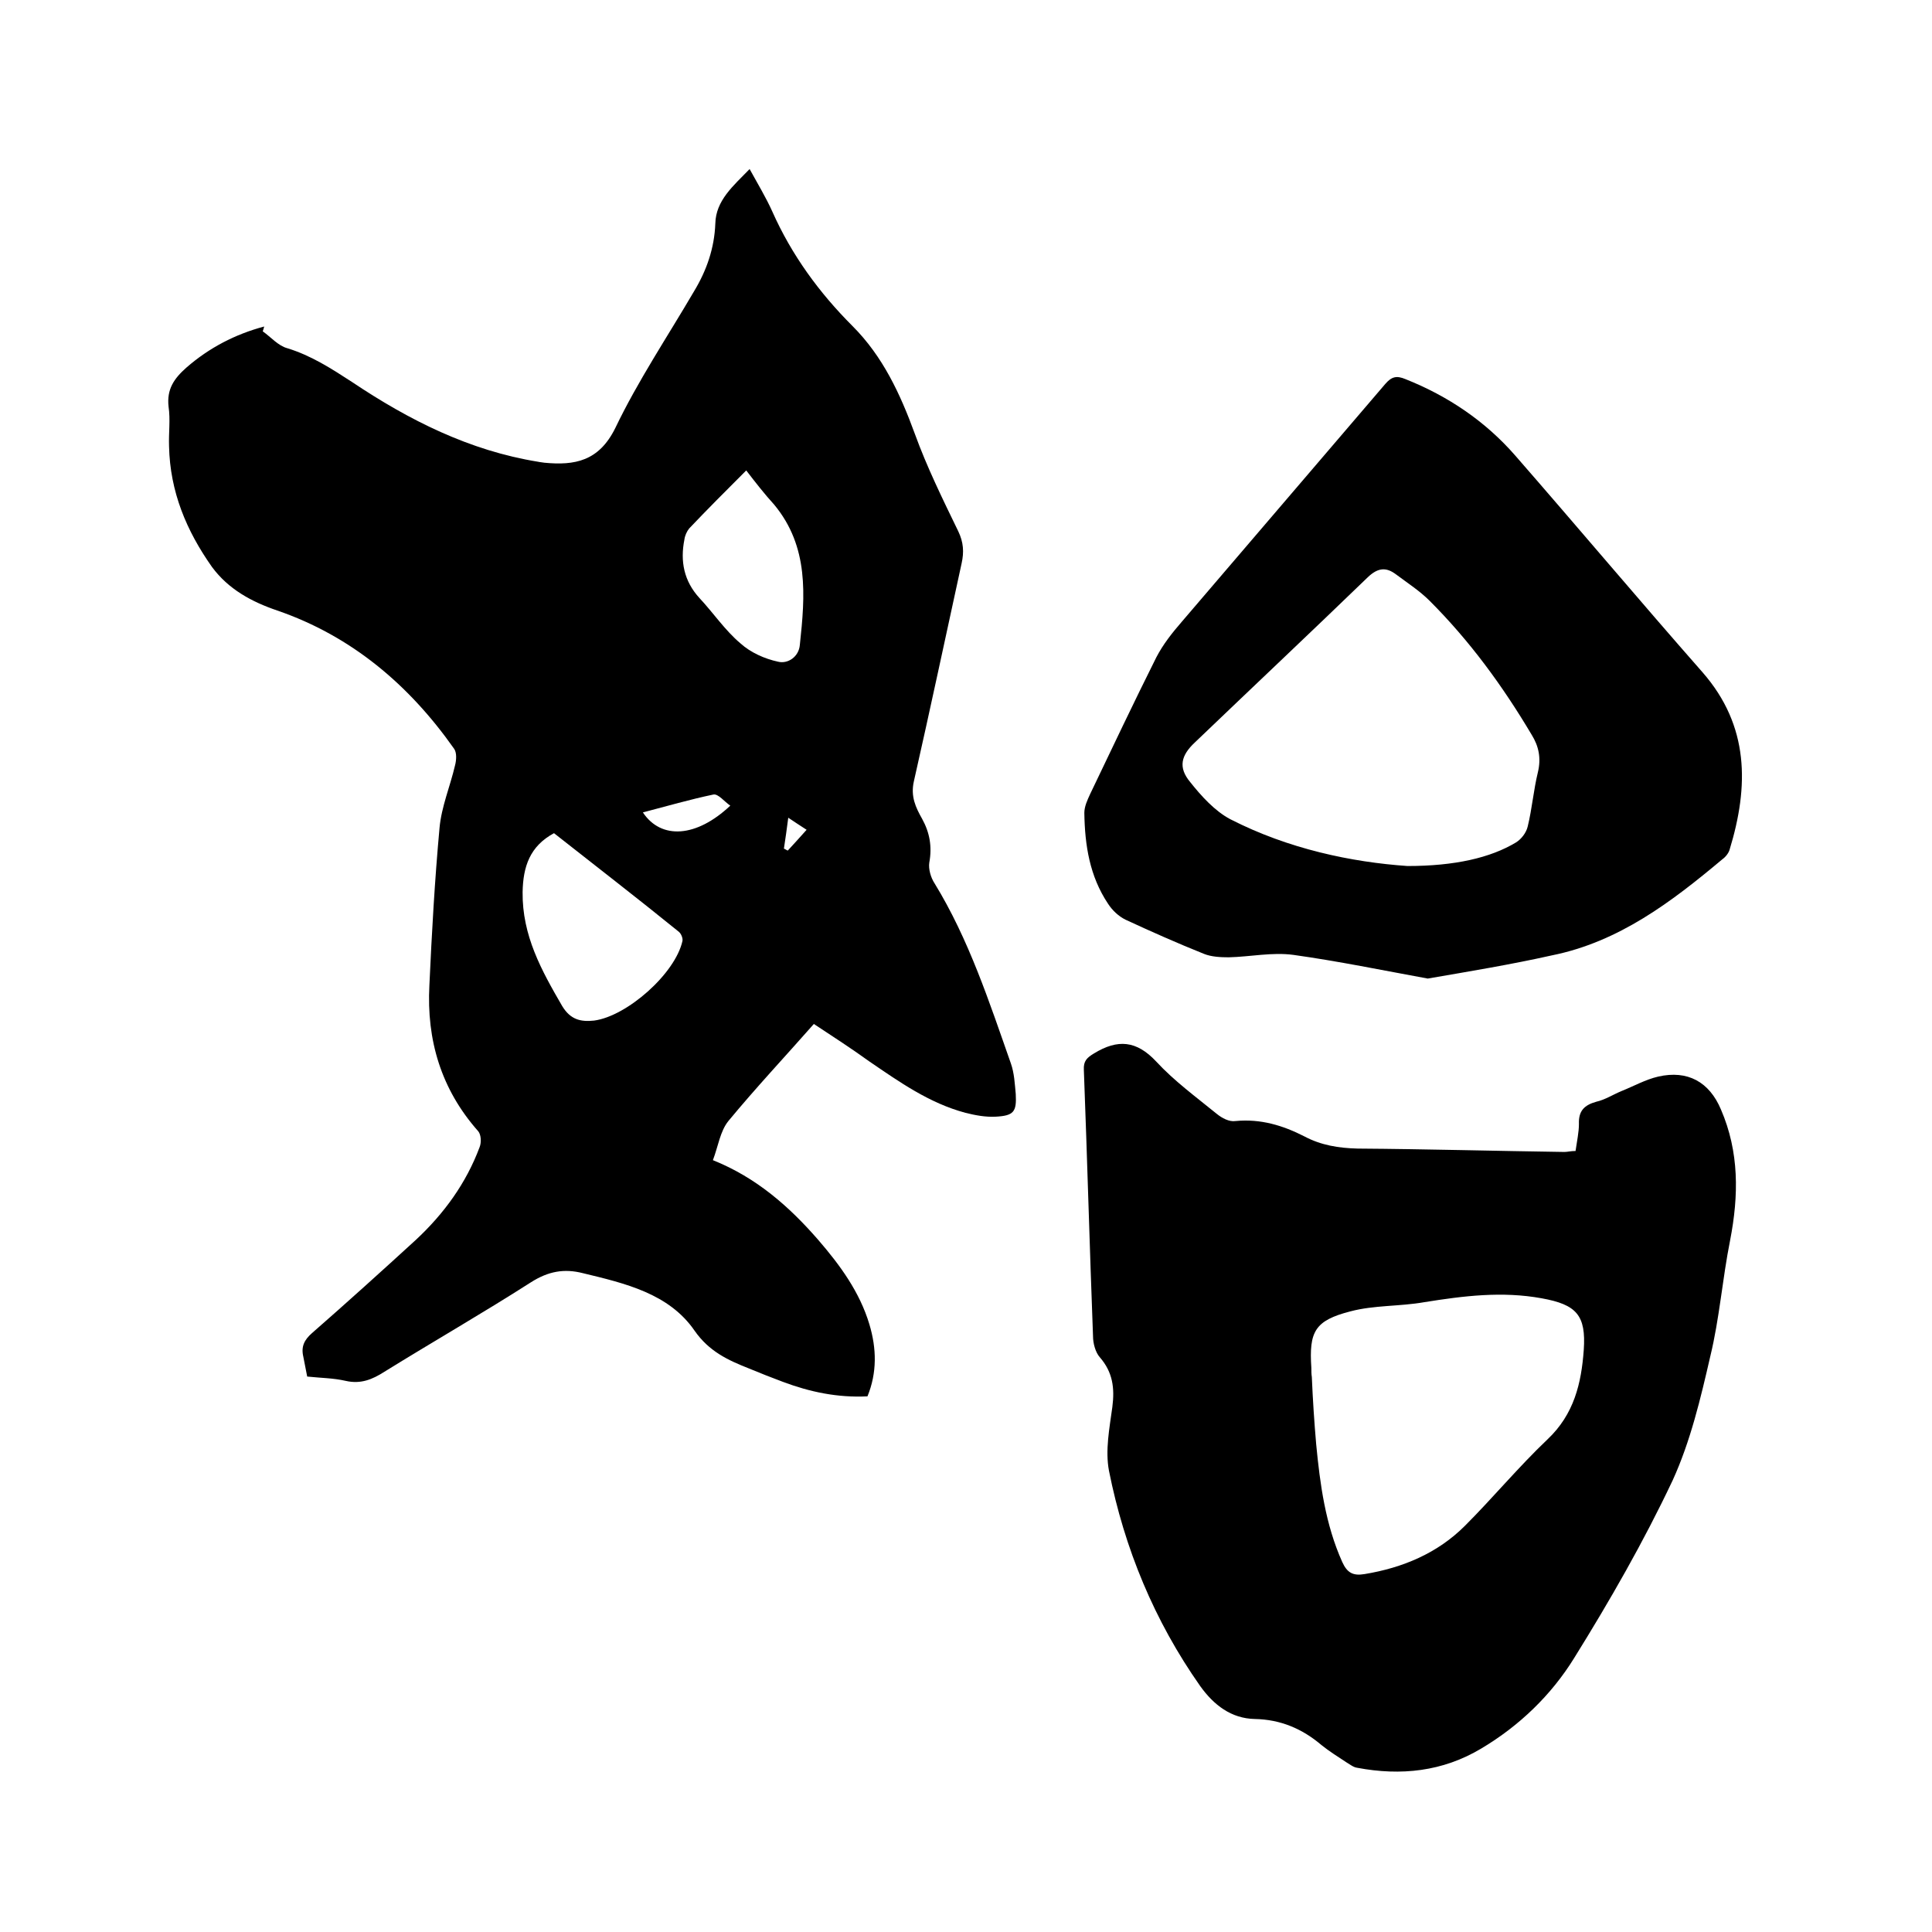
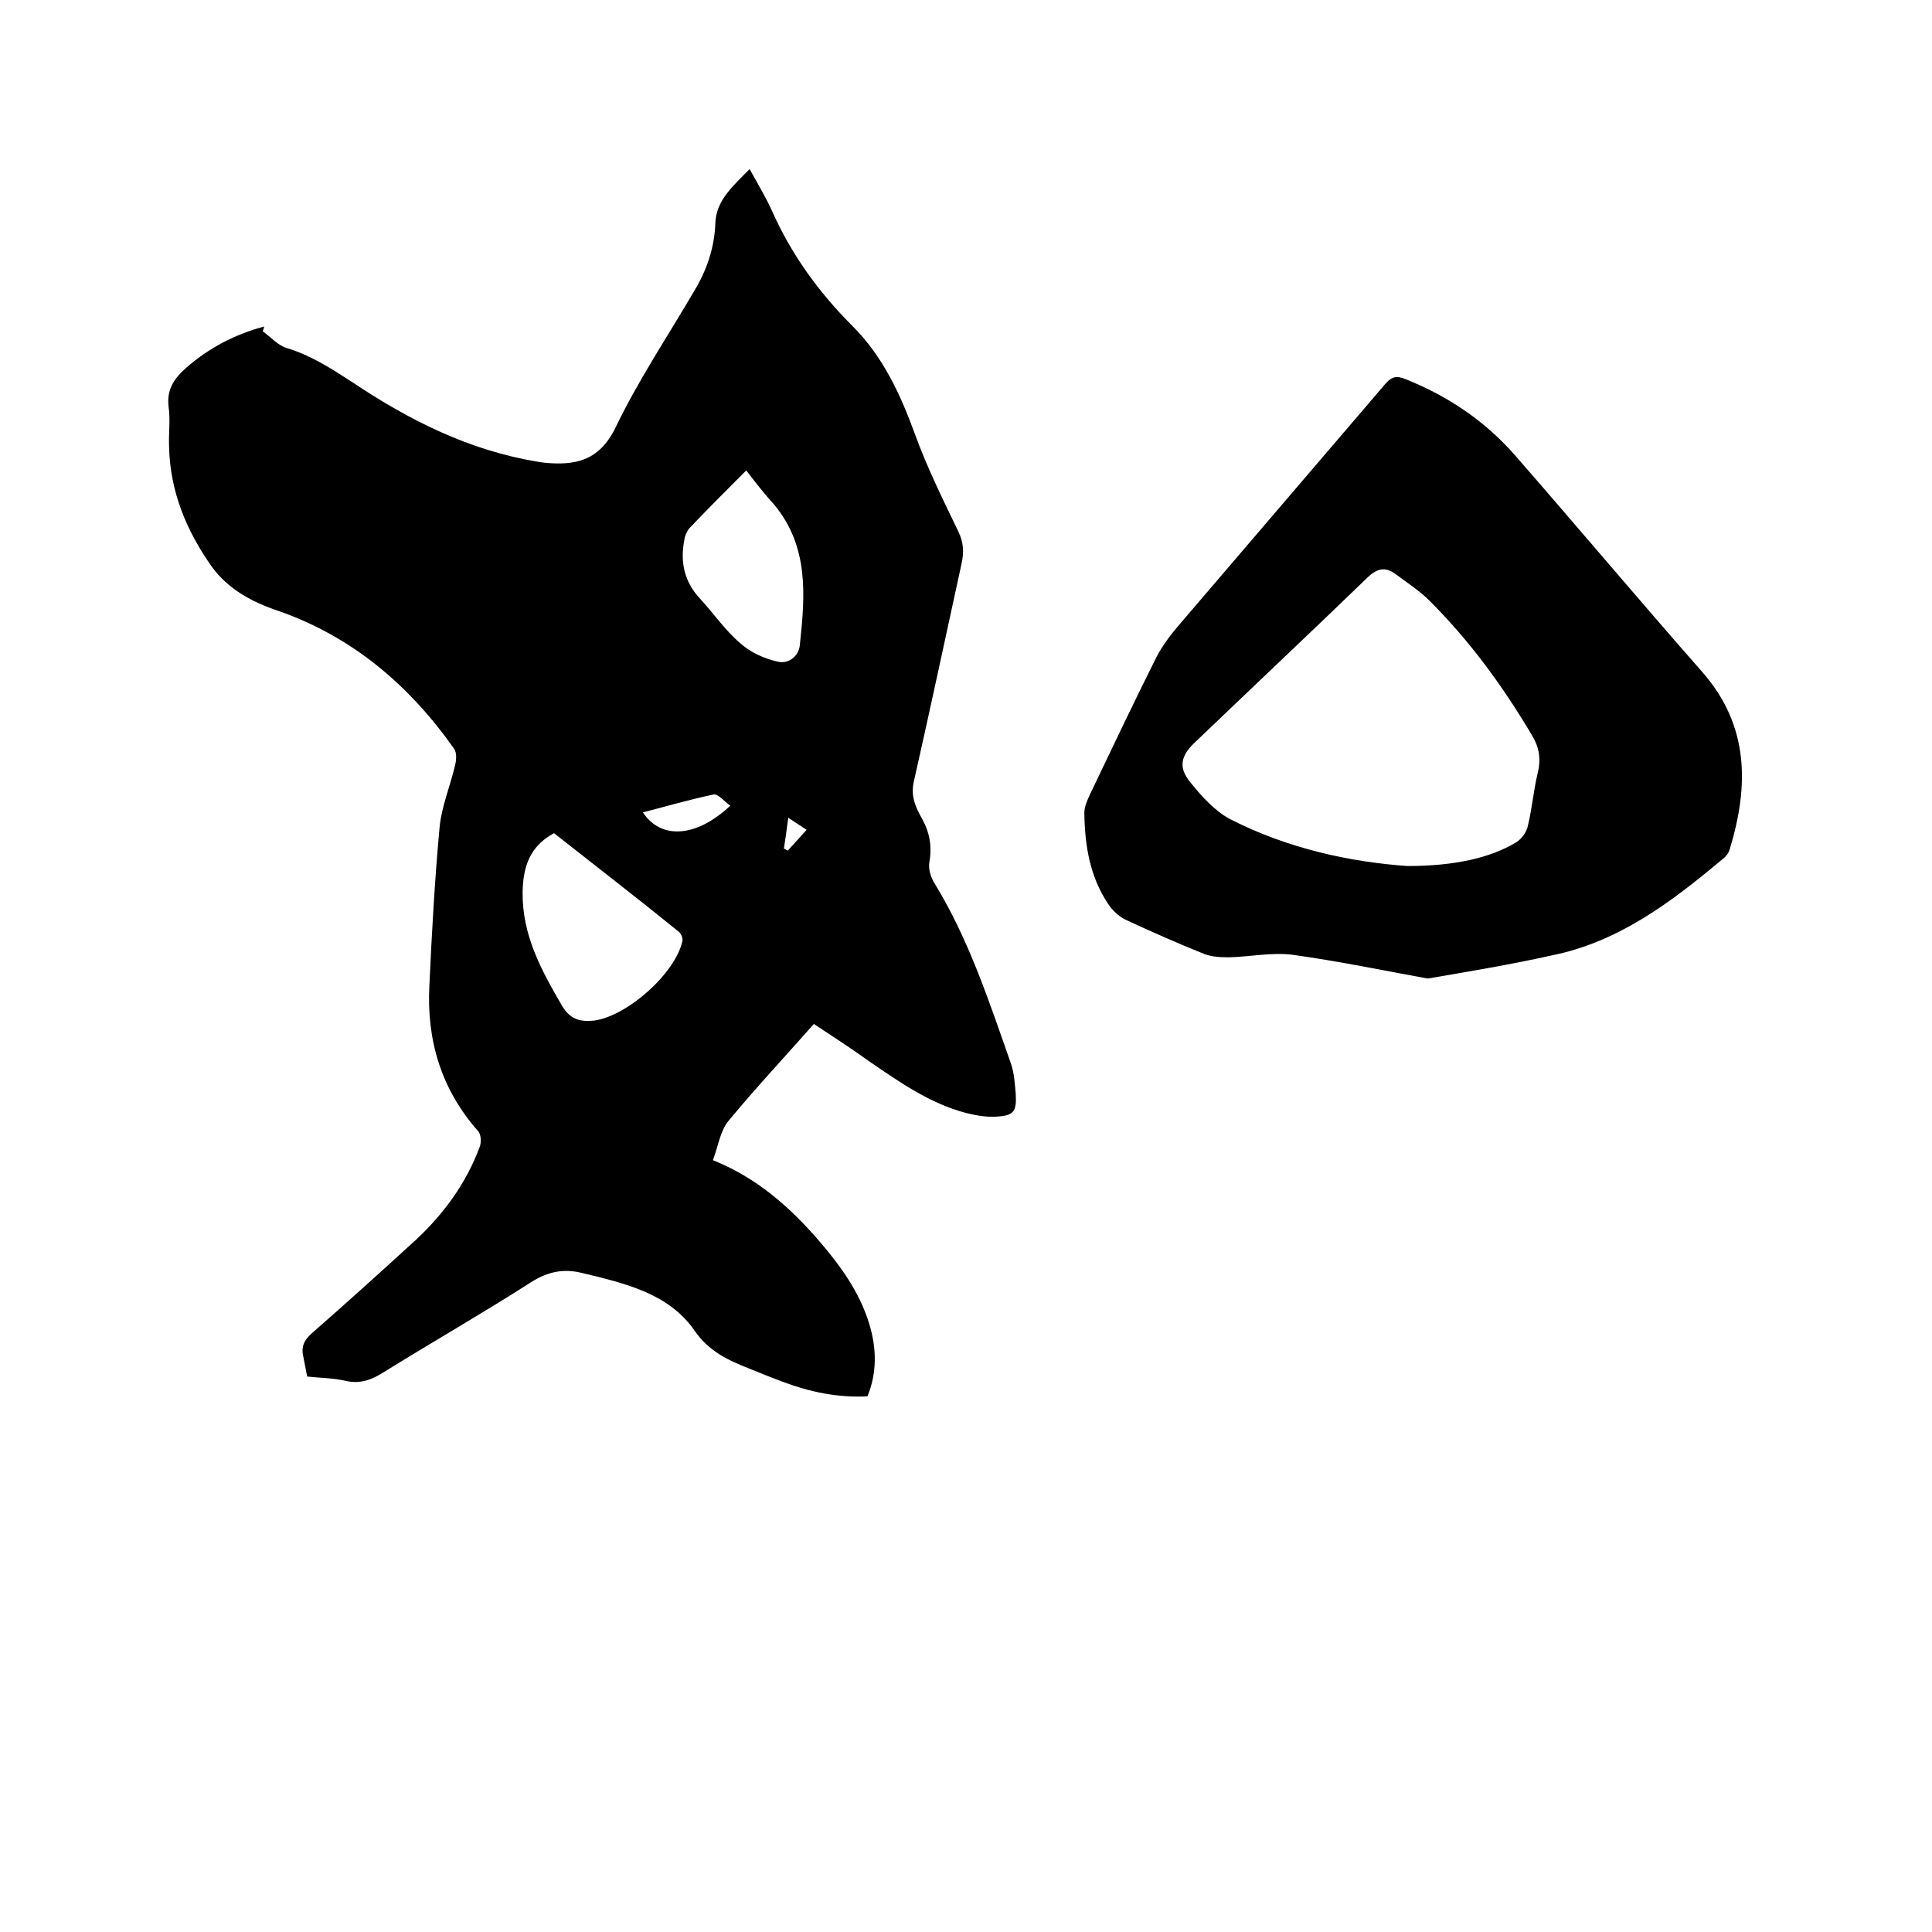
<svg xmlns="http://www.w3.org/2000/svg" enable-background="new 0 0 400 400" viewBox="0 0 400 400">
-   <path d="m54.4 68.6c1.7 1.2 3.2 3 5.1 3.5 4.9 1.5 9.1 4.2 13.4 7 11.8 7.9 24.3 14.2 38.5 16.5.4.1.8.1 1.3.2 6.3.6 11.3-.3 14.7-7.2 4.7-9.8 10.8-18.9 16.3-28.3 2.6-4.3 4.2-8.9 4.4-14 .1-4.8 3.7-7.8 7.1-11.3 1.7 3.1 3.4 5.9 4.7 8.8 4 9 9.7 16.8 16.6 23.7 6.3 6.3 9.9 14.1 12.9 22.3 2.5 6.9 5.8 13.6 9 20.2 1.1 2.3 1.2 4.3.7 6.6-3.3 15.1-6.5 30.2-9.9 45.2-.7 3.1.4 5.4 1.7 7.7 1.6 2.9 2.1 5.8 1.5 9.1-.2 1.3.3 3.1 1.1 4.3 7.1 11.6 11.3 24.5 15.8 37.3.7 2 .8 4.2 1 6.3.2 3.7-.4 4.5-4.2 4.7-2.1.1-4.2-.3-6.2-.8-7.5-2-13.7-6.4-20-10.7-3.6-2.6-7.3-5-11.4-7.7-5.9 6.7-12 13.2-17.7 20.1-1.7 2.1-2.1 5.2-3.2 8.1 9 3.6 15.8 9.6 21.8 16.5 4.5 5.2 8.6 10.8 10.6 17.5 1.5 5 1.6 10-.4 14.9-6.2.3-11.9-.9-17.5-3-2.4-.9-4.7-1.8-7.1-2.8-4.3-1.7-8.2-3.5-11.2-7.8-5.3-7.7-14.4-9.8-23.1-11.9-3.9-1-7.2-.4-10.8 1.9-10 6.4-20.3 12.3-30.3 18.5-2.5 1.6-4.9 2.6-8 1.9-2.6-.6-5.2-.6-8-.9-.3-1.4-.5-2.7-.8-4.1-.5-2.1.2-3.5 1.8-4.9 7.2-6.3 14.4-12.8 21.5-19.3 5.8-5.4 10.4-11.7 13.2-19.2.4-1 .3-2.6-.3-3.3-7.7-8.7-10.7-18.9-10.1-30.2.5-10.9 1.1-21.7 2.1-32.6.4-4.4 2.2-8.6 3.2-12.9.3-1.1.4-2.7-.2-3.5-9.3-13.2-21.2-23.3-36.6-28.6-5.3-1.8-10.1-4.4-13.5-9-5.3-7.5-8.7-15.6-8.9-25-.1-2.8.3-5.5-.1-8.2-.4-3.6 1.1-5.8 3.7-8.1 4.7-4.1 10.1-6.9 16.1-8.5-.1.4-.2.7-.3 1zm60.3 103.9c-5 2.7-6.4 6.9-6.5 12.2-.1 9 3.9 16.2 8.2 23.6 1.7 2.8 3.8 3.3 6.6 3 6.8-.9 16.8-9.7 18.3-16.5.1-.6-.3-1.6-.9-2-8.5-6.9-17.2-13.6-25.7-20.3zm39.8-75.1c-4.3 4.3-8.1 8.1-11.8 12-.5.6-.9 1.5-1 2.3-.9 4.5-.1 8.6 3.1 12.1 2.9 3.1 5.3 6.7 8.5 9.4 2.1 1.9 5 3.2 7.8 3.8 2 .5 4.3-1 4.5-3.5 1.1-10.2 1.9-20.3-5.3-29-2-2.2-3.8-4.5-5.8-7.1zm-21.4 70.8c3.8 5.7 11.1 5.2 18.1-1.4-1.2-.8-2.5-2.5-3.5-2.3-4.8 1-9.6 2.4-14.6 3.7zm33.9 3.6c-1.5-1-2.5-1.6-3.8-2.5-.3 2.4-.6 4.4-.9 6.4.3.1.5.3.8.4 1.1-1.2 2.3-2.5 3.9-4.3z" />
-   <path d="m326.2 238.3c.3-2.1.7-3.9.7-5.6-.1-2.7 1.1-3.9 3.6-4.6 1.8-.4 3.5-1.5 5.2-2.2 2.5-1 5-2.4 7.6-3 6.1-1.4 10.6 1.1 13 6.8 3.8 8.8 3.7 17.8 1.9 27.1-1.6 8-2.2 16.2-4.1 24-2 8.7-4.1 17.6-7.8 25.7-6 12.7-13 24.9-20.4 36.8-4.7 7.6-11.3 14-19.2 18.7-8 4.8-16.7 5.7-25.7 4-.8-.1-1.5-.7-2.2-1.1-1.8-1.2-3.6-2.3-5.2-3.6-4-3.4-8.5-5.3-13.8-5.4-4.9-.1-8.5-2.9-11.3-6.8-9.5-13.5-15.7-28.5-18.9-44.6-.8-4.2.1-8.8.7-13.2.5-3.9.1-7.2-2.6-10.3-.9-1-1.4-2.9-1.4-4.3-.7-18.4-1.2-36.8-1.9-55.2-.1-1.8.6-2.5 2.1-3.4 4.9-3 8.8-2.7 12.9 1.7 3.7 4 8.2 7.3 12.5 10.8 1.1.9 2.6 1.7 3.9 1.5 5.2-.5 9.8.9 14.3 3.2 3.4 1.8 7 2.4 11 2.5 14.3.1 28.6.5 42.8.7.6 0 1.3-.2 2.3-.2zm-54.6 46.8c.2 4.7.5 9.3.9 13.9.8 8.3 1.9 16.6 5.4 24.4 1 2.2 2.2 2.9 4.6 2.5 7.9-1.3 15.1-4.3 20.8-10 5.8-5.8 11.1-12.2 17.1-17.9 5.5-5.2 7-11.6 7.5-18.5.5-7.2-1.5-9.4-8.7-10.7-8.2-1.5-16.2-.5-24.3.8-5.1.9-10.4.6-15.3 1.9-7.4 1.9-8.6 4.2-8.1 11.7 0 .6 0 1.3.1 1.9z" />
+   <path d="m54.4 68.6c1.7 1.2 3.2 3 5.1 3.5 4.9 1.5 9.1 4.2 13.4 7 11.8 7.9 24.3 14.2 38.5 16.5.4.1.8.1 1.3.2 6.3.6 11.3-.3 14.7-7.2 4.7-9.8 10.8-18.9 16.3-28.3 2.6-4.3 4.2-8.9 4.4-14 .1-4.8 3.7-7.8 7.1-11.3 1.7 3.1 3.4 5.9 4.7 8.8 4 9 9.7 16.8 16.6 23.7 6.3 6.3 9.9 14.1 12.9 22.3 2.5 6.9 5.8 13.6 9 20.2 1.1 2.3 1.2 4.3.7 6.6-3.3 15.1-6.5 30.2-9.9 45.2-.7 3.1.4 5.4 1.7 7.7 1.6 2.9 2.1 5.8 1.5 9.1-.2 1.3.3 3.1 1.1 4.3 7.1 11.6 11.3 24.5 15.8 37.3.7 2 .8 4.2 1 6.3.2 3.7-.4 4.5-4.2 4.7-2.1.1-4.2-.3-6.2-.8-7.5-2-13.7-6.4-20-10.7-3.6-2.6-7.3-5-11.4-7.7-5.9 6.7-12 13.2-17.7 20.1-1.7 2.1-2.1 5.2-3.2 8.1 9 3.6 15.8 9.6 21.8 16.5 4.5 5.2 8.6 10.8 10.6 17.5 1.5 5 1.6 10-.4 14.9-6.2.3-11.9-.9-17.5-3-2.4-.9-4.7-1.8-7.1-2.8-4.3-1.7-8.2-3.5-11.2-7.8-5.3-7.7-14.4-9.8-23.1-11.9-3.9-1-7.2-.4-10.8 1.9-10 6.4-20.3 12.3-30.3 18.5-2.5 1.6-4.9 2.6-8 1.9-2.6-.6-5.2-.6-8-.9-.3-1.4-.5-2.7-.8-4.1-.5-2.1.2-3.5 1.8-4.9 7.2-6.3 14.4-12.8 21.5-19.3 5.8-5.4 10.4-11.7 13.2-19.2.4-1 .3-2.6-.3-3.3-7.7-8.7-10.7-18.9-10.1-30.2.5-10.9 1.1-21.7 2.1-32.6.4-4.4 2.2-8.6 3.2-12.9.3-1.1.4-2.7-.2-3.5-9.3-13.2-21.2-23.3-36.6-28.6-5.3-1.8-10.1-4.4-13.5-9-5.3-7.5-8.7-15.6-8.9-25-.1-2.8.3-5.5-.1-8.2-.4-3.6 1.1-5.8 3.7-8.1 4.7-4.1 10.1-6.9 16.1-8.5-.1.4-.2.7-.3 1zm60.3 103.9c-5 2.7-6.4 6.9-6.5 12.2-.1 9 3.9 16.2 8.2 23.6 1.7 2.8 3.8 3.3 6.6 3 6.8-.9 16.8-9.7 18.3-16.5.1-.6-.3-1.6-.9-2-8.5-6.9-17.2-13.6-25.7-20.3m39.8-75.1c-4.3 4.3-8.1 8.1-11.8 12-.5.6-.9 1.5-1 2.3-.9 4.5-.1 8.6 3.1 12.1 2.9 3.1 5.3 6.7 8.5 9.4 2.1 1.9 5 3.2 7.8 3.8 2 .5 4.3-1 4.5-3.5 1.1-10.2 1.9-20.3-5.3-29-2-2.2-3.8-4.5-5.8-7.1zm-21.4 70.8c3.8 5.7 11.1 5.2 18.1-1.4-1.2-.8-2.5-2.5-3.5-2.3-4.8 1-9.6 2.4-14.6 3.7zm33.9 3.6c-1.5-1-2.5-1.6-3.8-2.5-.3 2.4-.6 4.4-.9 6.4.3.1.5.3.8.4 1.1-1.2 2.3-2.5 3.9-4.3z" />
  <path d="m295.6 202.6c-9.3-1.7-18.5-3.6-27.8-4.9-4.4-.6-9 .4-13.4.5-1.7 0-3.6-.1-5.1-.7-5.5-2.2-10.9-4.6-16.3-7.1-1.4-.7-2.7-1.9-3.6-3.3-3.8-5.7-4.8-12.1-4.9-18.8 0-1.3.6-2.6 1.2-3.9 4.5-9.4 9-18.9 13.7-28.3 1.4-2.7 3.3-5.1 5.3-7.4 14-16.4 28.1-32.8 42.1-49.2 1.3-1.5 2.3-1.8 4.2-1 8.8 3.5 16.5 8.7 22.7 15.8 13 14.9 25.7 30 38.8 44.9 9.7 11.1 9.6 23.6 5.6 36.7-.2.7-.8 1.5-1.5 2-10.5 8.8-21.4 17.1-35.3 19.9-8.5 1.9-17 3.3-25.7 4.8zm-4.2-23.3c9.8 0 17.2-1.7 22.5-4.9 1.1-.7 2.1-2 2.4-3.3.9-3.7 1.2-7.5 2.1-11.2.7-2.9.2-5.4-1.3-7.8-6-10.1-12.8-19.4-21.1-27.7-2.1-2.1-4.6-3.7-7-5.5-2-1.5-3.7-1.4-5.8.6-11.9 11.5-23.9 22.8-35.8 34.2-2.9 2.7-3.5 5.2-1 8.2 2.3 2.9 5.1 6 8.3 7.7 12.1 6.2 25.2 8.9 36.7 9.7z" />
</svg>